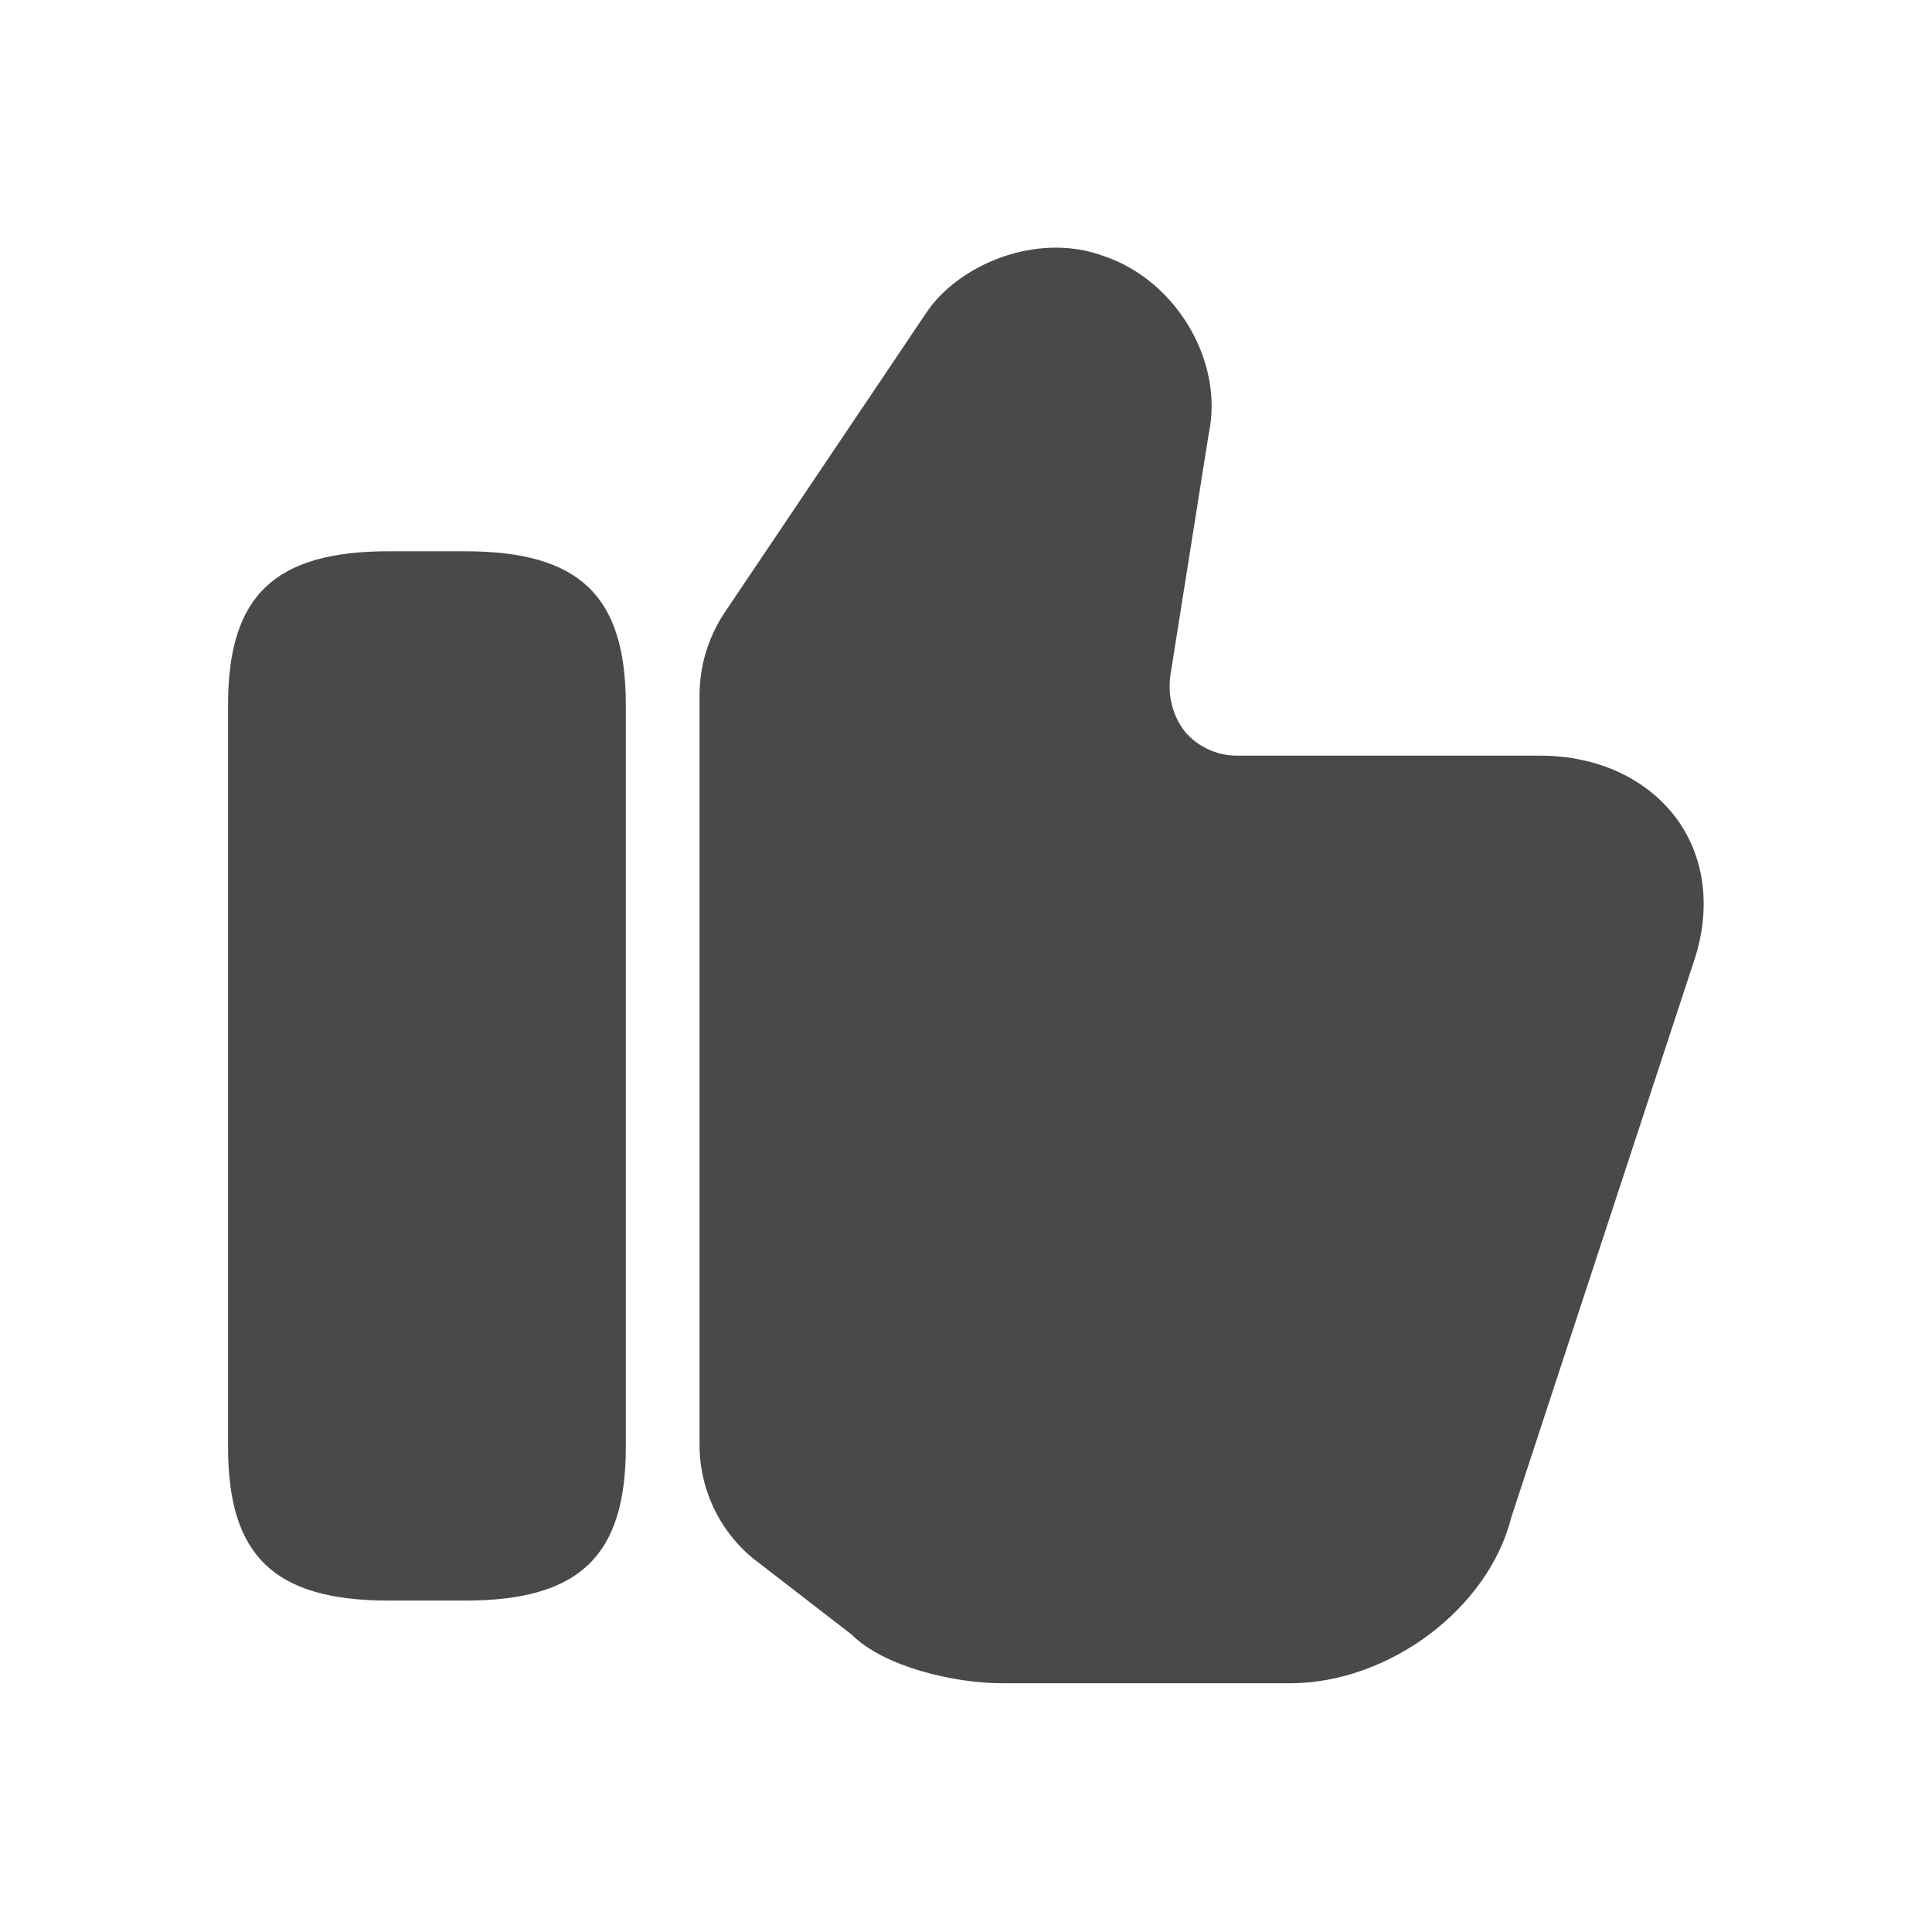
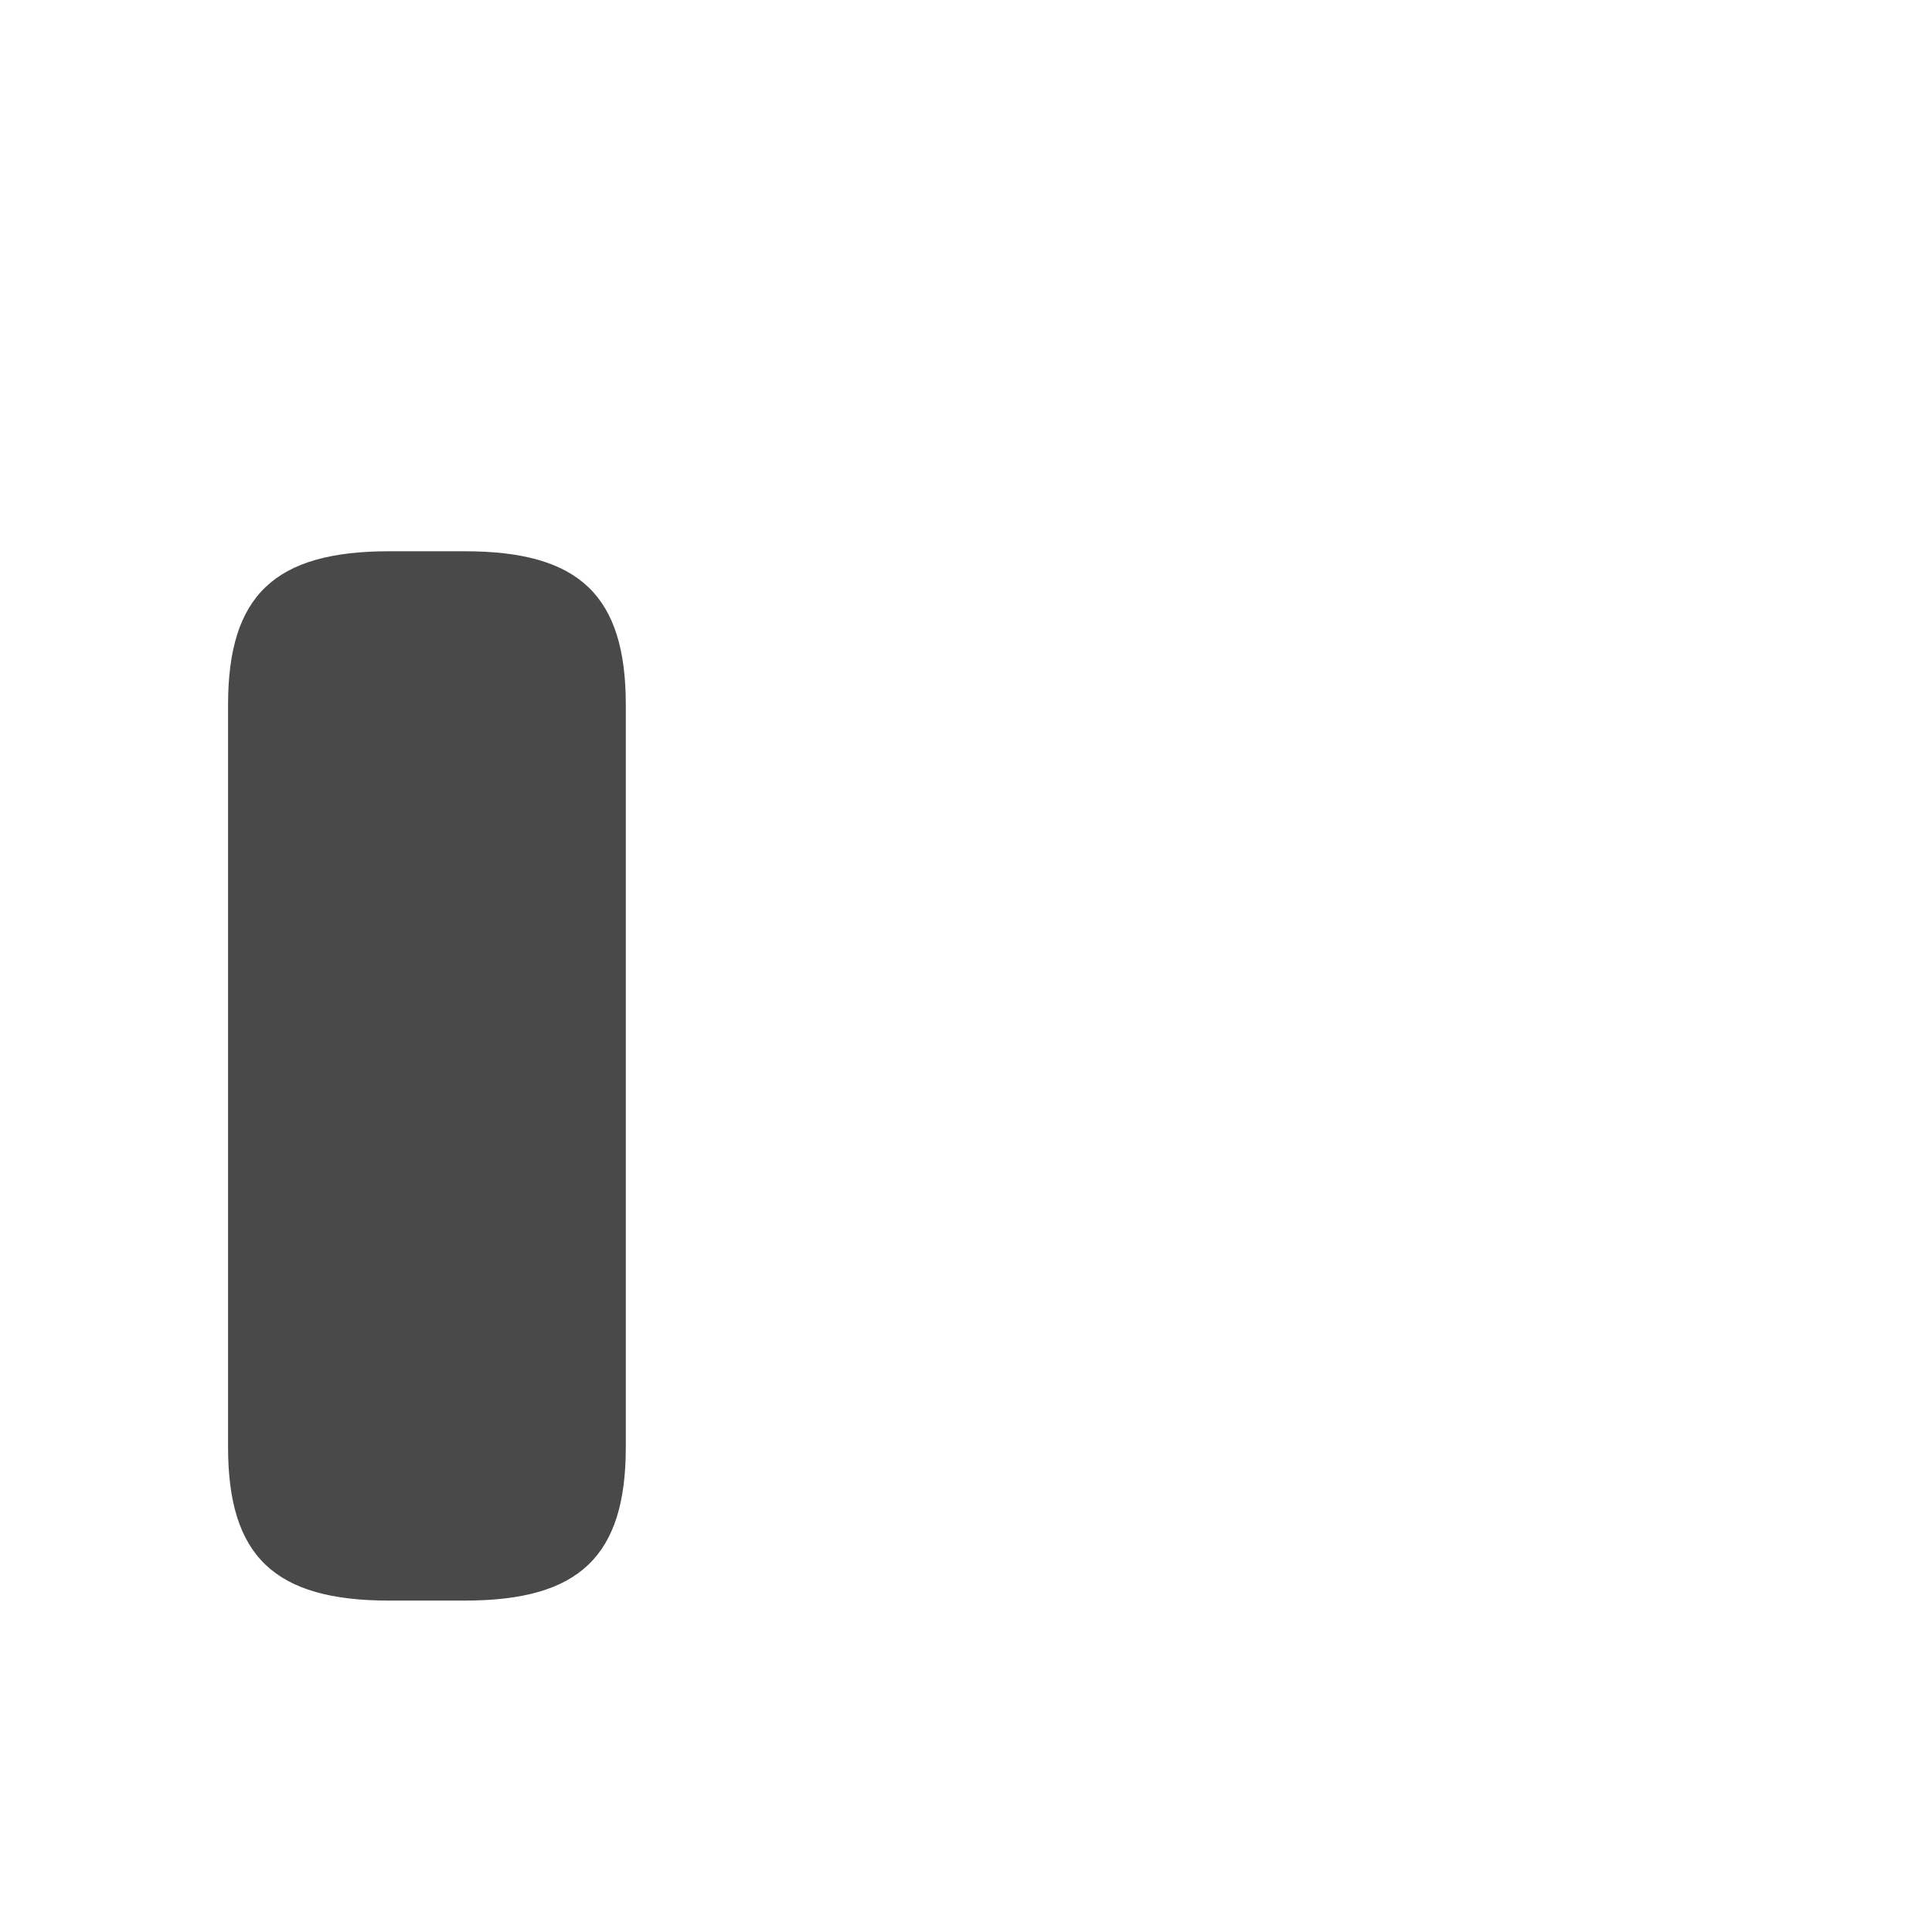
<svg xmlns="http://www.w3.org/2000/svg" width="24" height="24" viewBox="0 0 24 24" fill="none">
-   <path d="M8.69 17.949V8.636C8.69 8.269 8.8 7.912 9.002 7.609L11.505 3.888C11.899 3.292 12.88 2.87 13.714 3.182C14.612 3.484 15.208 4.492 15.015 5.391L14.539 8.388C14.502 8.663 14.575 8.911 14.731 9.103C14.887 9.277 15.116 9.387 15.364 9.387H19.131C19.855 9.387 20.479 9.681 20.845 10.194C21.194 10.689 21.258 11.331 21.029 11.982L18.774 18.848C18.49 19.984 17.252 20.91 16.024 20.91H12.449C11.835 20.91 10.973 20.699 10.579 20.305L9.405 19.398C8.956 19.058 8.69 18.517 8.69 17.949Z" fill="#494949" />
  <path d="M5.776 6.848H4.831C3.411 6.848 2.833 7.398 2.833 8.755V17.977C2.833 19.333 3.411 19.883 4.831 19.883H5.776C7.196 19.883 7.774 19.333 7.774 17.977V8.755C7.774 7.398 7.196 6.848 5.776 6.848Z" fill="#494949" />
</svg>